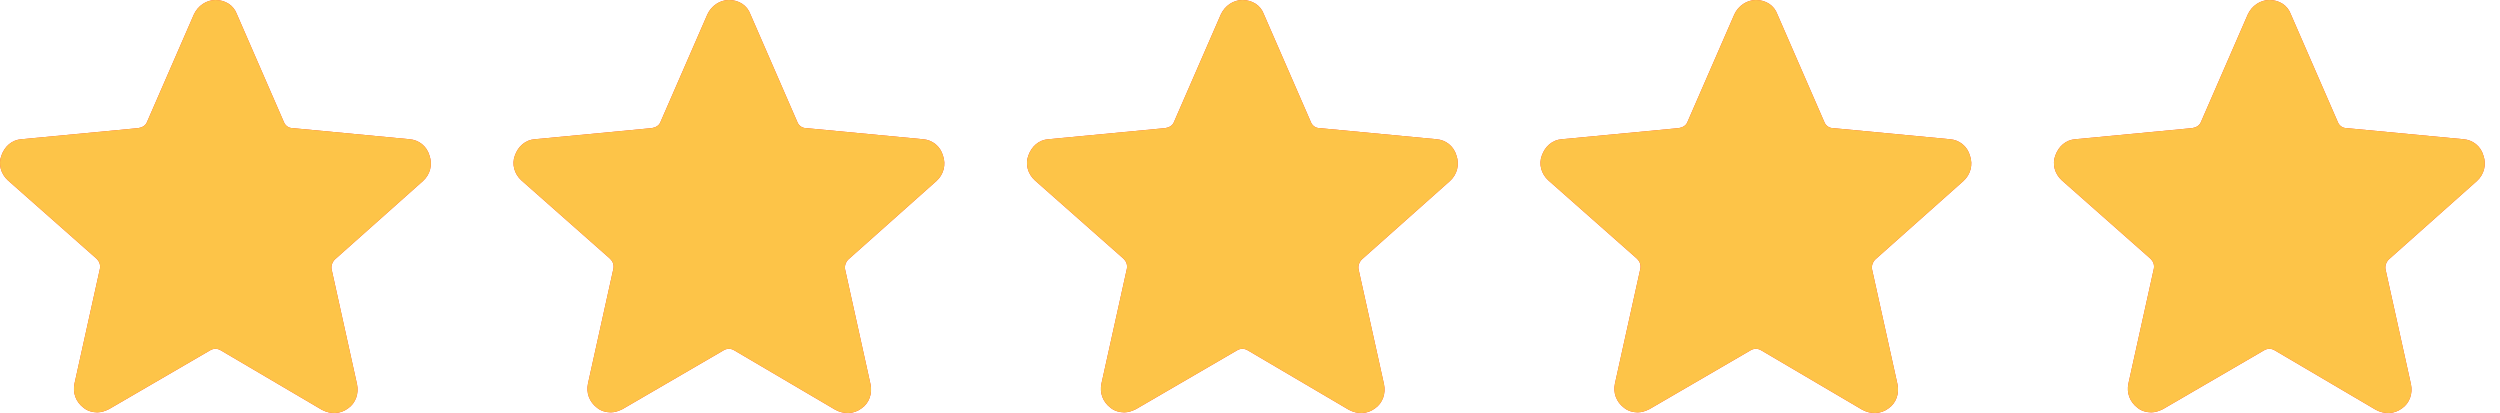
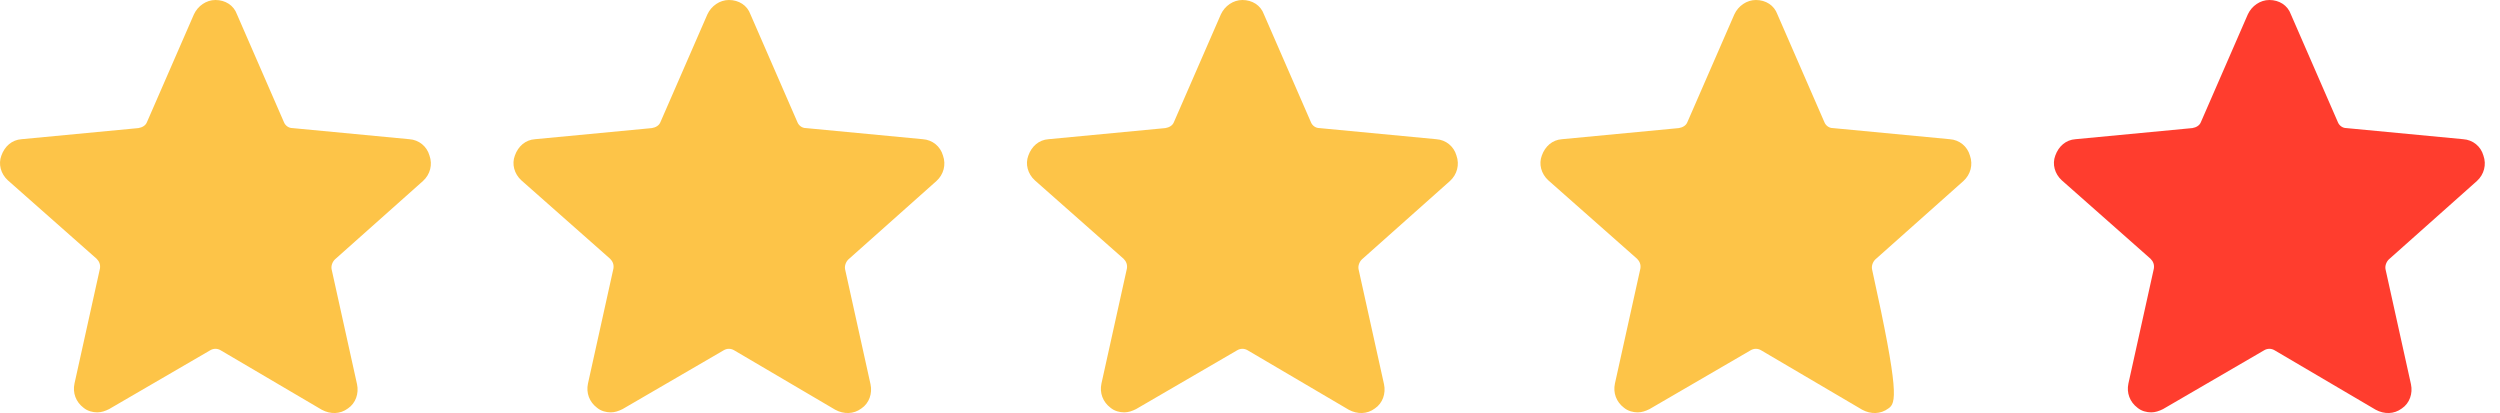
<svg xmlns="http://www.w3.org/2000/svg" width="115" height="19" viewBox="0 0 115 19" fill="none">
-   <path d="M4.477 18.969C4.267 18.969 4.026 18.909 3.846 18.759C3.486 18.488 3.336 18.067 3.426 17.646L4.597 12.356C4.627 12.175 4.567 12.025 4.447 11.905L0.364 8.297C0.034 7.997 -0.086 7.546 0.064 7.155C0.214 6.734 0.544 6.433 0.994 6.403L6.368 5.892C6.548 5.862 6.698 5.772 6.758 5.622L8.92 0.661C9.1 0.271 9.49 0 9.91 0C10.361 0 10.751 0.24 10.901 0.661L13.062 5.622C13.122 5.772 13.272 5.892 13.453 5.892L18.826 6.403C19.276 6.433 19.636 6.734 19.756 7.155C19.907 7.576 19.787 8.027 19.456 8.327L15.404 11.935C15.284 12.055 15.224 12.235 15.254 12.386L16.424 17.677C16.514 18.097 16.364 18.548 16.004 18.789C15.644 19.059 15.194 19.059 14.803 18.849L10.15 16.113C10 16.023 9.82 16.023 9.67 16.113L5.017 18.819C4.837 18.909 4.657 18.969 4.477 18.969Z" fill="#FF3D2E" />
  <path d="M4.477 18.969C4.267 18.969 4.026 18.909 3.846 18.759C3.486 18.488 3.336 18.067 3.426 17.646L4.597 12.356C4.627 12.175 4.567 12.025 4.447 11.905L0.364 8.297C0.034 7.997 -0.086 7.546 0.064 7.155C0.214 6.734 0.544 6.433 0.994 6.403L6.368 5.892C6.548 5.862 6.698 5.772 6.758 5.622L8.92 0.661C9.1 0.271 9.49 0 9.91 0C10.361 0 10.751 0.24 10.901 0.661L13.062 5.622C13.122 5.772 13.272 5.892 13.453 5.892L18.826 6.403C19.276 6.433 19.636 6.734 19.756 7.155C19.907 7.576 19.787 8.027 19.456 8.327L15.404 11.935C15.284 12.055 15.224 12.235 15.254 12.386L16.424 17.677C16.514 18.097 16.364 18.548 16.004 18.789C15.644 19.059 15.194 19.059 14.803 18.849L10.15 16.113C10 16.023 9.82 16.023 9.67 16.113L5.017 18.819C4.837 18.909 4.657 18.969 4.477 18.969Z" fill="#FDC448" />
-   <path d="M28.097 18.969C27.887 18.969 27.646 18.909 27.466 18.759C27.106 18.488 26.956 18.067 27.046 17.646L28.217 12.356C28.247 12.175 28.187 12.025 28.067 11.905L23.984 8.297C23.654 7.997 23.534 7.546 23.684 7.155C23.834 6.734 24.164 6.433 24.615 6.403L29.988 5.892C30.168 5.862 30.318 5.772 30.378 5.622L32.54 0.661C32.72 0.271 33.11 0 33.53 0C33.981 0 34.371 0.24 34.521 0.661L36.682 5.622C36.742 5.772 36.892 5.892 37.073 5.892L42.446 6.403C42.896 6.433 43.257 6.734 43.377 7.155C43.527 7.576 43.407 8.027 43.076 8.327L39.024 11.935C38.904 12.055 38.844 12.235 38.874 12.386L40.044 17.677C40.135 18.097 39.984 18.548 39.624 18.789C39.264 19.059 38.814 19.059 38.423 18.849L33.77 16.113C33.62 16.023 33.44 16.023 33.29 16.113L28.637 18.819C28.457 18.909 28.277 18.969 28.097 18.969Z" fill="#FF3D2E" />
  <path d="M28.097 18.969C27.887 18.969 27.646 18.909 27.466 18.759C27.106 18.488 26.956 18.067 27.046 17.646L28.217 12.356C28.247 12.175 28.187 12.025 28.067 11.905L23.984 8.297C23.654 7.997 23.534 7.546 23.684 7.155C23.834 6.734 24.164 6.433 24.615 6.403L29.988 5.892C30.168 5.862 30.318 5.772 30.378 5.622L32.54 0.661C32.72 0.271 33.11 0 33.53 0C33.981 0 34.371 0.24 34.521 0.661L36.682 5.622C36.742 5.772 36.892 5.892 37.073 5.892L42.446 6.403C42.896 6.433 43.257 6.734 43.377 7.155C43.527 7.576 43.407 8.027 43.076 8.327L39.024 11.935C38.904 12.055 38.844 12.235 38.874 12.386L40.044 17.677C40.135 18.097 39.984 18.548 39.624 18.789C39.264 19.059 38.814 19.059 38.423 18.849L33.77 16.113C33.62 16.023 33.44 16.023 33.29 16.113L28.637 18.819C28.457 18.909 28.277 18.969 28.097 18.969Z" fill="#FDC448" />
-   <path d="M75.337 18.969C75.127 18.969 74.887 18.909 74.707 18.759C74.346 18.488 74.196 18.067 74.286 17.646L75.457 12.356C75.487 12.175 75.427 12.025 75.307 11.905L71.224 8.297C70.894 7.997 70.774 7.546 70.924 7.155C71.074 6.734 71.404 6.433 71.855 6.403L77.228 5.892C77.408 5.862 77.558 5.772 77.618 5.622L79.78 0.661C79.96 0.271 80.35 0 80.771 0C81.221 0 81.611 0.24 81.761 0.661L83.923 5.622C83.983 5.772 84.133 5.892 84.313 5.892L89.686 6.403C90.137 6.433 90.497 6.734 90.617 7.155C90.767 7.576 90.647 8.027 90.317 8.327L86.264 11.935C86.144 12.055 86.084 12.235 86.114 12.386L87.285 17.677C87.375 18.097 87.225 18.548 86.865 18.789C86.504 19.059 86.054 19.059 85.664 18.849L81.011 16.113C80.861 16.023 80.68 16.023 80.53 16.113L75.877 18.819C75.697 18.909 75.517 18.969 75.337 18.969Z" fill="#FF3D2E" />
-   <path d="M75.337 18.969C75.127 18.969 74.887 18.909 74.707 18.759C74.346 18.488 74.196 18.067 74.286 17.646L75.457 12.356C75.487 12.175 75.427 12.025 75.307 11.905L71.224 8.297C70.894 7.997 70.774 7.546 70.924 7.155C71.074 6.734 71.404 6.433 71.855 6.403L77.228 5.892C77.408 5.862 77.558 5.772 77.618 5.622L79.78 0.661C79.96 0.271 80.35 0 80.771 0C81.221 0 81.611 0.24 81.761 0.661L83.923 5.622C83.983 5.772 84.133 5.892 84.313 5.892L89.686 6.403C90.137 6.433 90.497 6.734 90.617 7.155C90.767 7.576 90.647 8.027 90.317 8.327L86.264 11.935C86.144 12.055 86.084 12.235 86.114 12.386L87.285 17.677C87.375 18.097 87.225 18.548 86.865 18.789C86.504 19.059 86.054 19.059 85.664 18.849L81.011 16.113C80.861 16.023 80.68 16.023 80.53 16.113L75.877 18.819C75.697 18.909 75.517 18.969 75.337 18.969Z" fill="#FDC448" />
-   <path d="M51.717 18.969C51.507 18.969 51.267 18.909 51.087 18.759C50.726 18.488 50.576 18.067 50.666 17.646L51.837 12.356C51.867 12.175 51.807 12.025 51.687 11.905L47.604 8.297C47.274 7.997 47.154 7.546 47.304 7.155C47.454 6.734 47.784 6.433 48.235 6.403L53.608 5.892C53.788 5.862 53.938 5.772 53.998 5.622L56.16 0.661C56.34 0.271 56.73 0 57.15 0C57.601 0 57.991 0.24 58.141 0.661L60.303 5.622C60.362 5.772 60.513 5.892 60.693 5.892L66.066 6.403C66.516 6.433 66.877 6.734 66.997 7.155C67.147 7.576 67.027 8.027 66.697 8.327L62.644 11.935C62.524 12.055 62.464 12.235 62.494 12.386L63.665 17.677C63.755 18.097 63.605 18.548 63.244 18.789C62.884 19.059 62.434 19.059 62.044 18.849L57.391 16.113C57.24 16.023 57.06 16.023 56.91 16.113L52.257 18.819C52.077 18.909 51.897 18.969 51.717 18.969Z" fill="#FF3D2E" />
+   <path d="M75.337 18.969C75.127 18.969 74.887 18.909 74.707 18.759C74.346 18.488 74.196 18.067 74.286 17.646L75.457 12.356C75.487 12.175 75.427 12.025 75.307 11.905L71.224 8.297C70.894 7.997 70.774 7.546 70.924 7.155C71.074 6.734 71.404 6.433 71.855 6.403L77.228 5.892C77.408 5.862 77.558 5.772 77.618 5.622L79.78 0.661C79.96 0.271 80.35 0 80.771 0C81.221 0 81.611 0.24 81.761 0.661L83.923 5.622C83.983 5.772 84.133 5.892 84.313 5.892L89.686 6.403C90.137 6.433 90.497 6.734 90.617 7.155C90.767 7.576 90.647 8.027 90.317 8.327L86.264 11.935C86.144 12.055 86.084 12.235 86.114 12.386C87.375 18.097 87.225 18.548 86.865 18.789C86.504 19.059 86.054 19.059 85.664 18.849L81.011 16.113C80.861 16.023 80.68 16.023 80.53 16.113L75.877 18.819C75.697 18.909 75.517 18.969 75.337 18.969Z" fill="#FDC448" />
  <path d="M51.717 18.969C51.507 18.969 51.267 18.909 51.087 18.759C50.726 18.488 50.576 18.067 50.666 17.646L51.837 12.356C51.867 12.175 51.807 12.025 51.687 11.905L47.604 8.297C47.274 7.997 47.154 7.546 47.304 7.155C47.454 6.734 47.784 6.433 48.235 6.403L53.608 5.892C53.788 5.862 53.938 5.772 53.998 5.622L56.16 0.661C56.34 0.271 56.73 0 57.15 0C57.601 0 57.991 0.24 58.141 0.661L60.303 5.622C60.362 5.772 60.513 5.892 60.693 5.892L66.066 6.403C66.516 6.433 66.877 6.734 66.997 7.155C67.147 7.576 67.027 8.027 66.697 8.327L62.644 11.935C62.524 12.055 62.464 12.235 62.494 12.386L63.665 17.677C63.755 18.097 63.605 18.548 63.244 18.789C62.884 19.059 62.434 19.059 62.044 18.849L57.391 16.113C57.24 16.023 57.06 16.023 56.91 16.113L52.257 18.819C52.077 18.909 51.897 18.969 51.717 18.969Z" fill="#FDC448" />
  <path d="M98.957 18.969C98.747 18.969 98.507 18.909 98.327 18.759C97.967 18.488 97.817 18.067 97.906 17.646L99.077 12.356C99.107 12.175 99.047 12.025 98.927 11.905L94.845 8.297C94.514 7.997 94.394 7.546 94.544 7.155C94.695 6.734 95.025 6.433 95.475 6.403L100.848 5.892C101.029 5.862 101.179 5.772 101.239 5.622L103.4 0.661C103.58 0.271 103.97 0 104.391 0C104.841 0 105.231 0.24 105.381 0.661L107.543 5.622C107.603 5.772 107.753 5.892 107.933 5.892L113.306 6.403C113.757 6.433 114.117 6.734 114.237 7.155C114.387 7.576 114.267 8.027 113.937 8.327L109.884 11.935C109.764 12.055 109.704 12.235 109.734 12.386L110.905 17.677C110.995 18.097 110.845 18.548 110.485 18.789C110.124 19.059 109.674 19.059 109.284 18.849L104.631 16.113C104.481 16.023 104.301 16.023 104.151 16.113L99.498 18.819C99.317 18.909 99.137 18.969 98.957 18.969Z" fill="#FF3D2E" />
-   <path d="M98.957 18.969C98.747 18.969 98.507 18.909 98.327 18.759C97.967 18.488 97.817 18.067 97.906 17.646L99.077 12.356C99.107 12.175 99.047 12.025 98.927 11.905L94.845 8.297C94.514 7.997 94.394 7.546 94.544 7.155C94.695 6.734 95.025 6.433 95.475 6.403L100.848 5.892C101.029 5.862 101.179 5.772 101.239 5.622L103.4 0.661C103.58 0.271 103.97 0 104.391 0C104.841 0 105.231 0.24 105.381 0.661L107.543 5.622C107.603 5.772 107.753 5.892 107.933 5.892L113.306 6.403C113.757 6.433 114.117 6.734 114.237 7.155C114.387 7.576 114.267 8.027 113.937 8.327L109.884 11.935C109.764 12.055 109.704 12.235 109.734 12.386L110.905 17.677C110.995 18.097 110.845 18.548 110.485 18.789C110.124 19.059 109.674 19.059 109.284 18.849L104.631 16.113C104.481 16.023 104.301 16.023 104.151 16.113L99.498 18.819C99.317 18.909 99.137 18.969 98.957 18.969Z" fill="#FDC448" />
</svg>